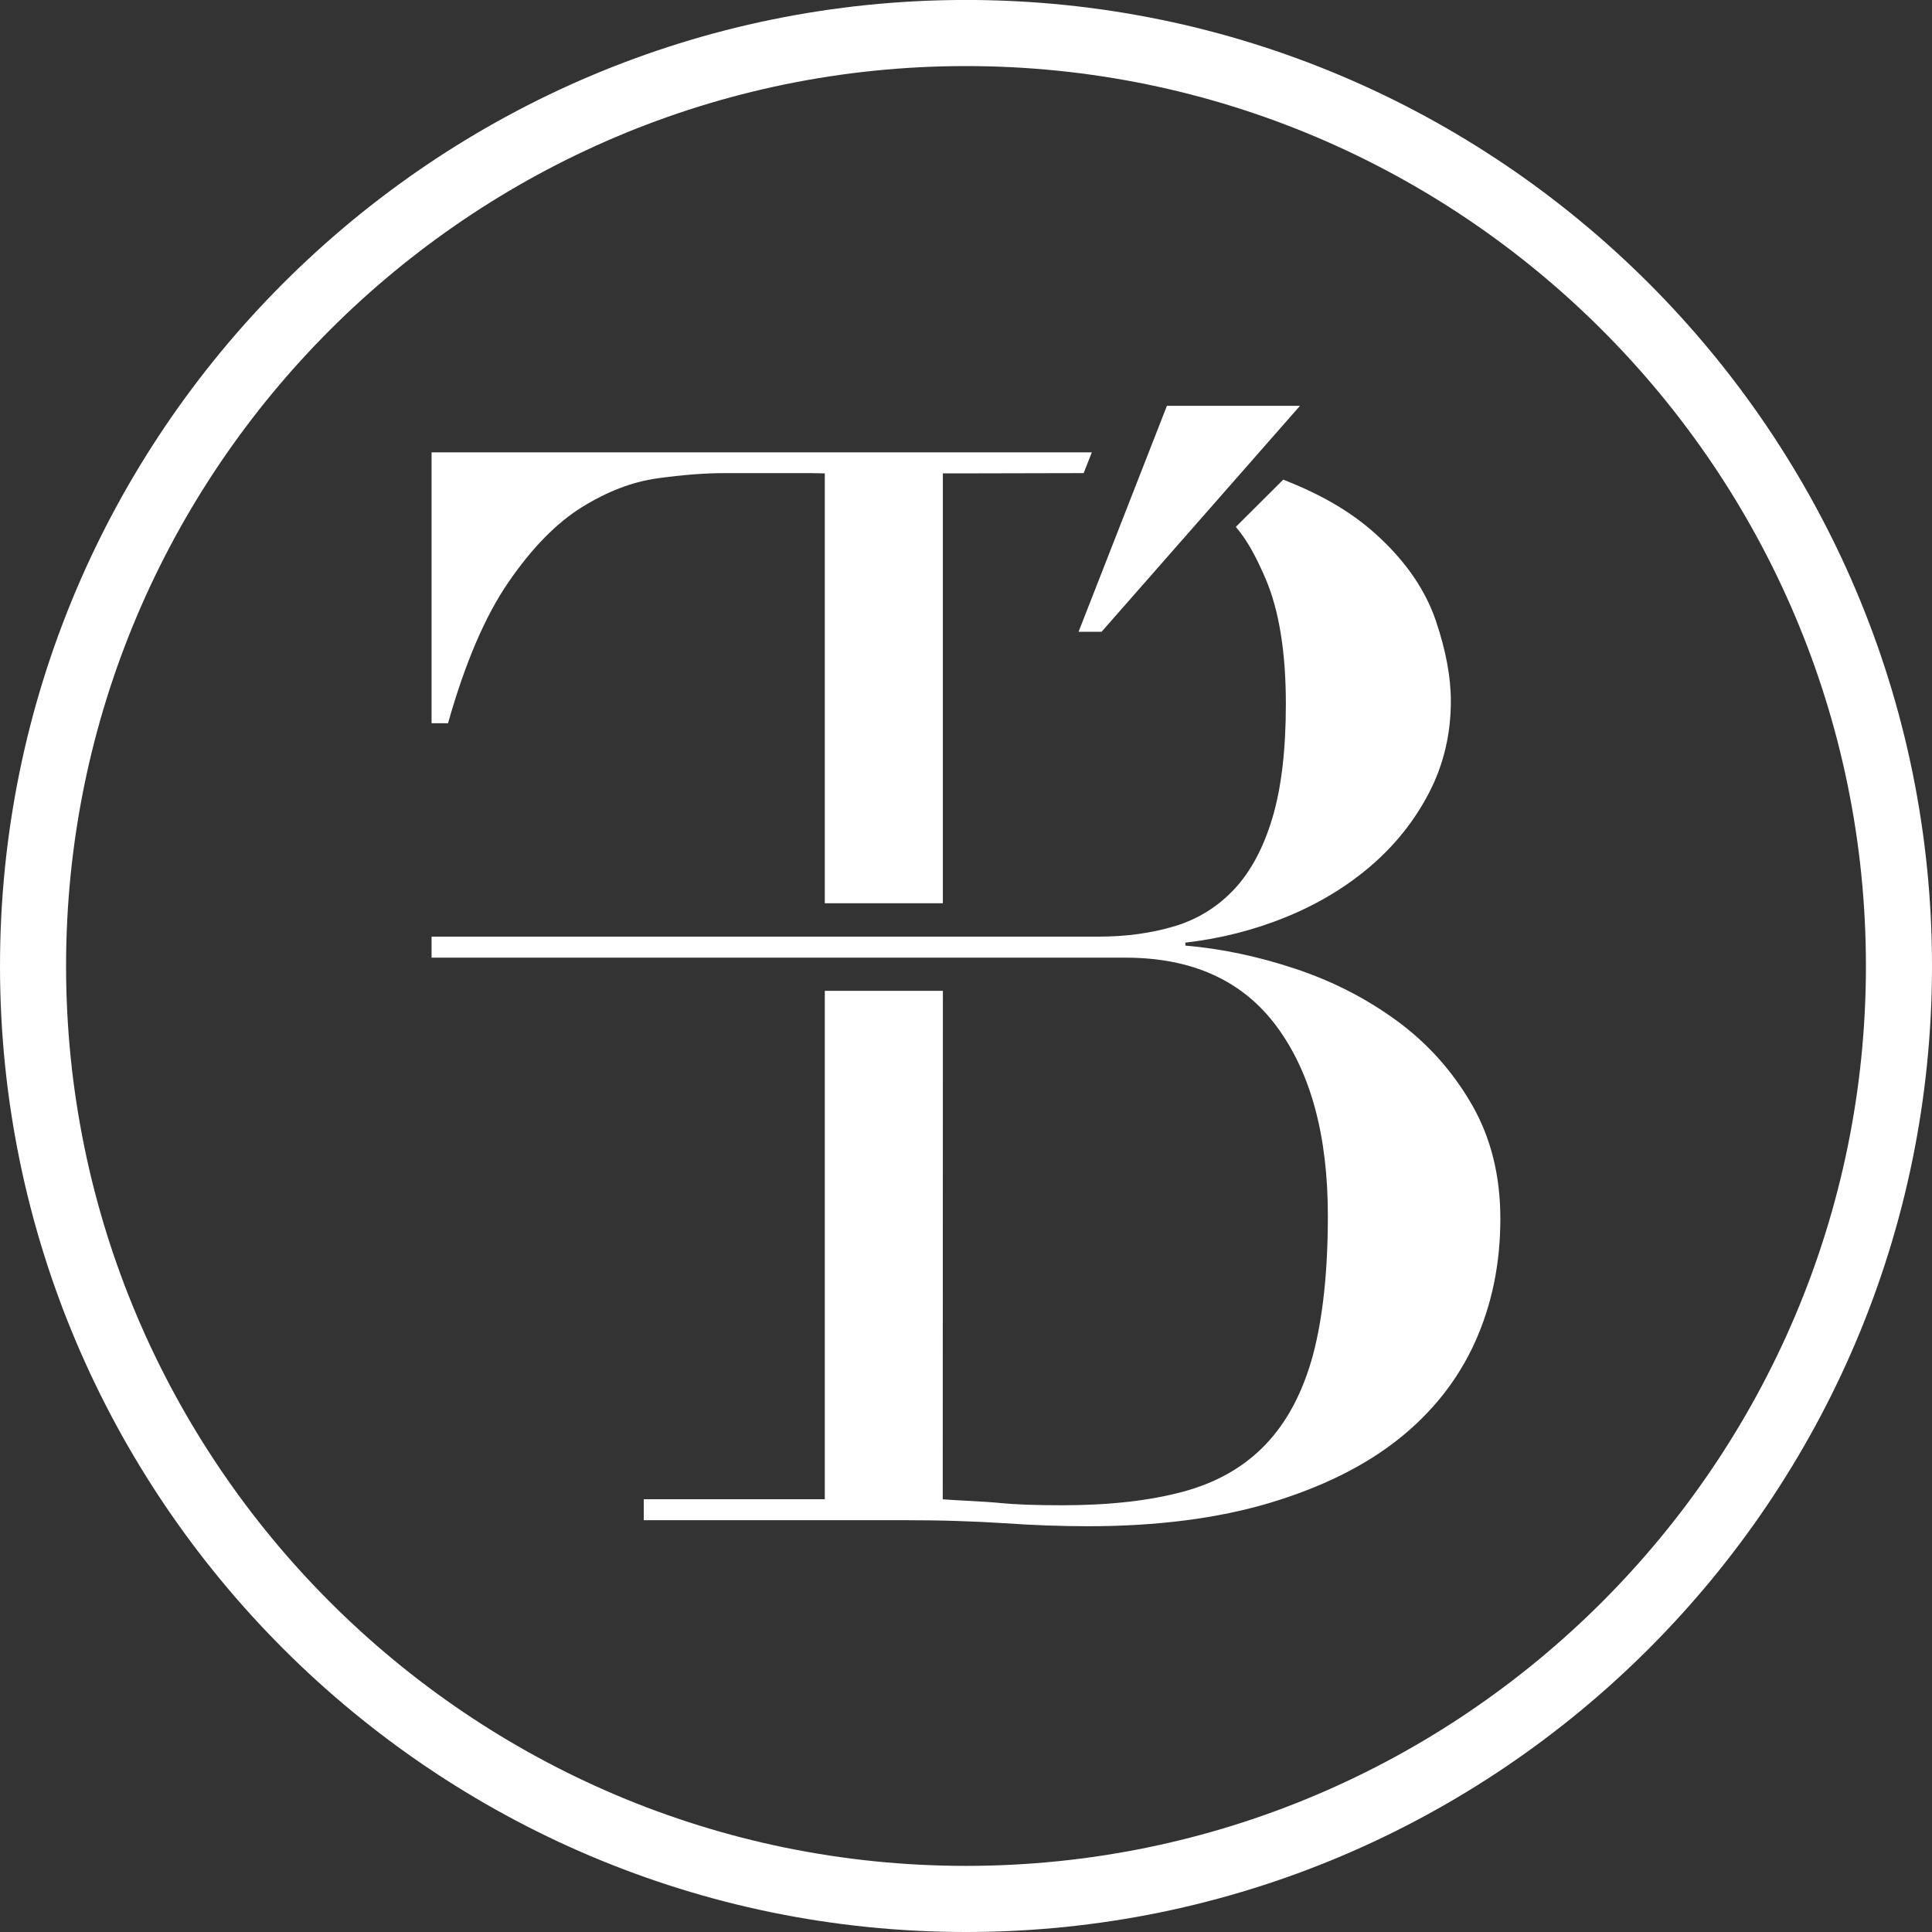
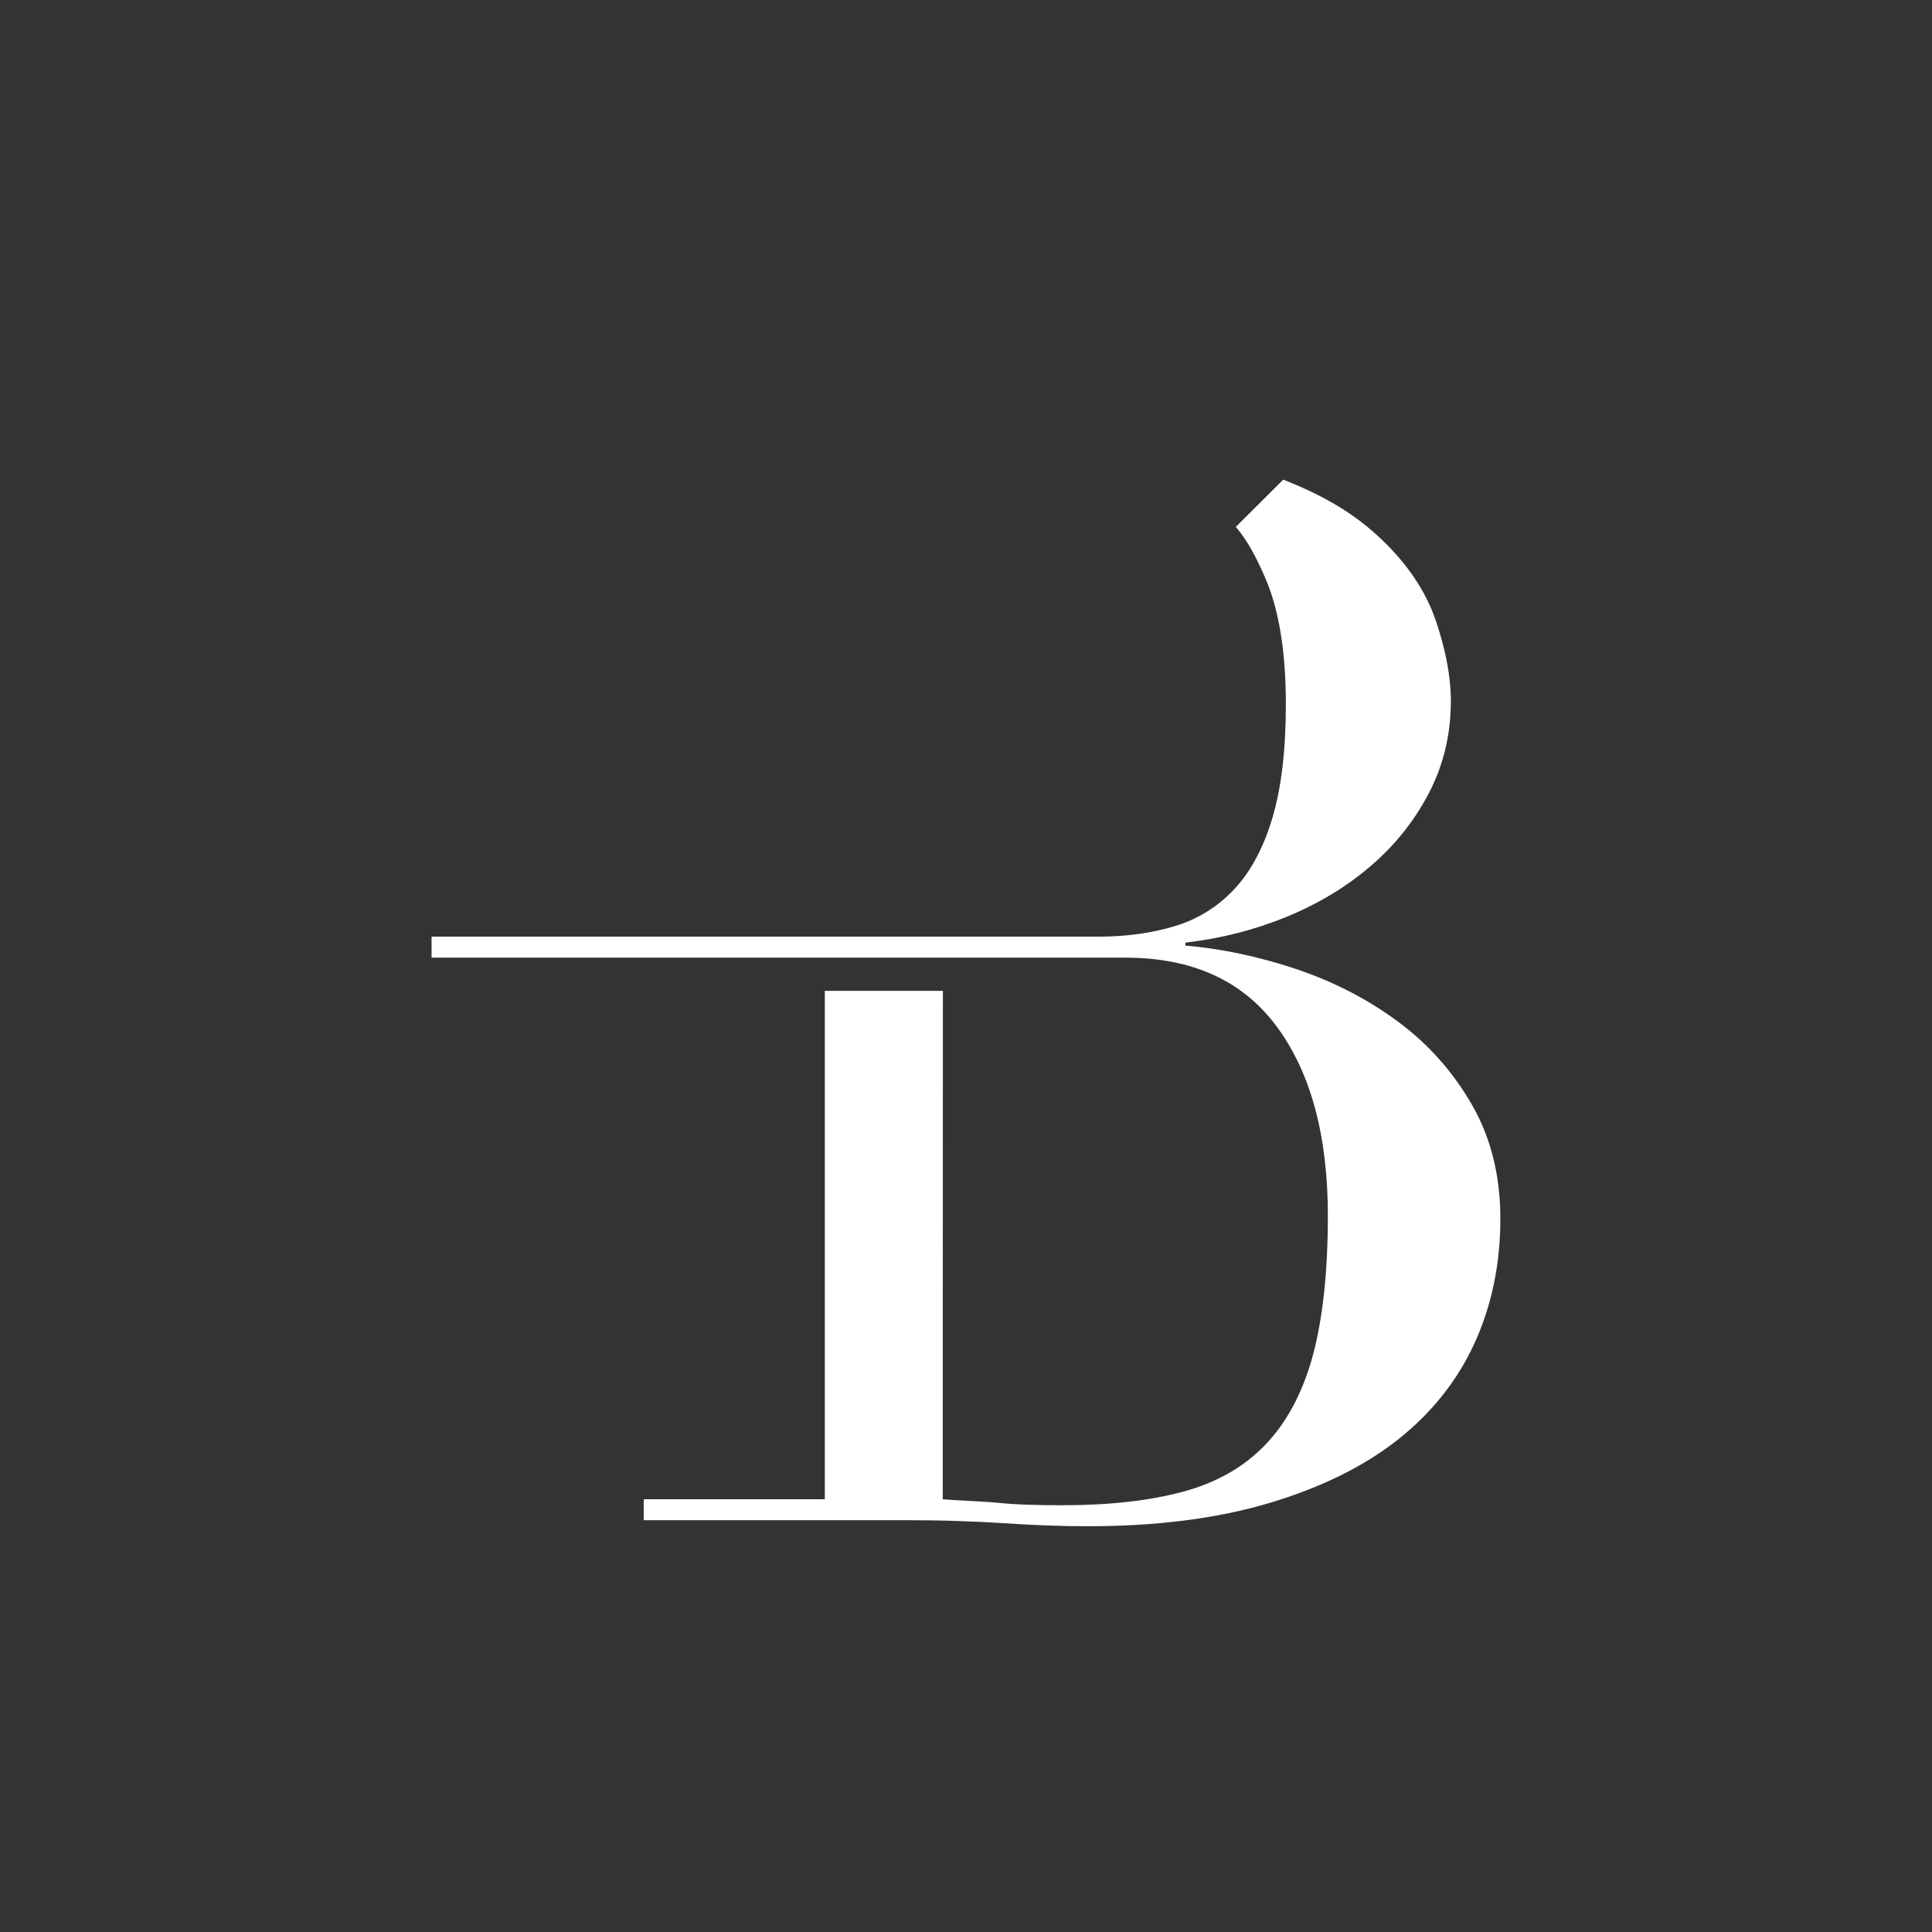
<svg xmlns="http://www.w3.org/2000/svg" width="50" height="50" viewBox="0 0 50 50" fill="none">
  <rect x="0" y="0" width="50" height="50" fill="#333333" stroke="none" />
-   <path d="M25 1.71C12.158 1.71 1.71 12.158 1.71 25C1.71 37.841 12.158 48.289 25 48.289C37.841 48.289 48.29 37.841 48.29 25C48.29 12.158 37.841 1.71 25 1.71ZM25 50C11.214 50 0 38.785 0 25C0 11.215 11.214 -0.001 25 -0.001C38.786 -0.001 50 11.215 50 25C50 38.785 38.786 50 25 50Z" fill="white" />
-   <path d="M28.256 11.707L28.256 11.708L28.045 12.244L24.873 12.251H24.401V23.376H21.346V12.251L20.97 12.244H18.757C18.24 12.244 17.661 12.289 17.015 12.379C16.369 12.468 15.719 12.717 15.059 13.126C14.401 13.535 13.769 14.179 13.163 15.061C12.556 15.941 12.034 17.162 11.595 18.718H11.169V11.707H16.66H24.581H24.851H28.256H28.256Z" fill="white" />
  <path d="M31.983 13.636C32.292 13.996 32.524 14.446 32.754 14.979C33.102 15.795 33.278 16.876 33.278 18.222C33.278 19.412 33.161 20.395 32.928 21.173C32.696 21.95 32.364 22.564 31.938 23.017C31.511 23.471 30.999 23.788 30.405 23.968C29.809 24.149 29.148 24.24 28.424 24.24H11.169V24.784H29.122C30.857 24.784 32.164 25.378 33.044 26.57C33.923 27.761 34.365 29.392 34.365 31.462C34.365 32.911 34.234 34.115 33.978 35.073C33.717 36.031 33.31 36.8 32.754 37.383C32.197 37.965 31.485 38.372 30.617 38.605C29.75 38.838 28.709 38.956 27.493 38.956C26.793 38.956 26.256 38.936 25.883 38.898C25.513 38.858 24.704 38.828 24.398 38.802L24.402 25.642H21.346V38.8H16.66V39.343H23.455C23.921 39.343 24.361 39.349 24.775 39.363C25.188 39.375 25.59 39.395 25.978 39.42C26.366 39.446 26.736 39.466 27.085 39.479C27.434 39.491 27.79 39.499 28.153 39.499C29.939 39.499 31.504 39.298 32.851 38.898C34.196 38.495 35.31 37.945 36.19 37.247C37.07 36.548 37.729 35.712 38.17 34.741C38.609 33.771 38.829 32.704 38.829 31.539C38.829 30.425 38.584 29.442 38.092 28.588C37.6 27.734 36.961 27.015 36.171 26.433C35.38 25.85 34.501 25.398 33.53 25.074C32.56 24.751 31.609 24.551 30.677 24.472V24.395C31.583 24.291 32.45 24.072 33.278 23.735C34.105 23.398 34.838 22.958 35.472 22.414C36.107 21.87 36.61 21.237 36.986 20.513C37.36 19.789 37.548 18.999 37.548 18.144C37.548 17.523 37.419 16.83 37.16 16.066C36.901 15.303 36.423 14.59 35.724 13.931C35.067 13.312 34.306 12.844 33.21 12.413L31.984 13.635L31.983 13.636Z" fill="white" />
-   <path d="M33.643 10.502L33.644 10.502L28.508 16.351H27.913L30.2 10.502H33.643Z" fill="white" />
</svg>